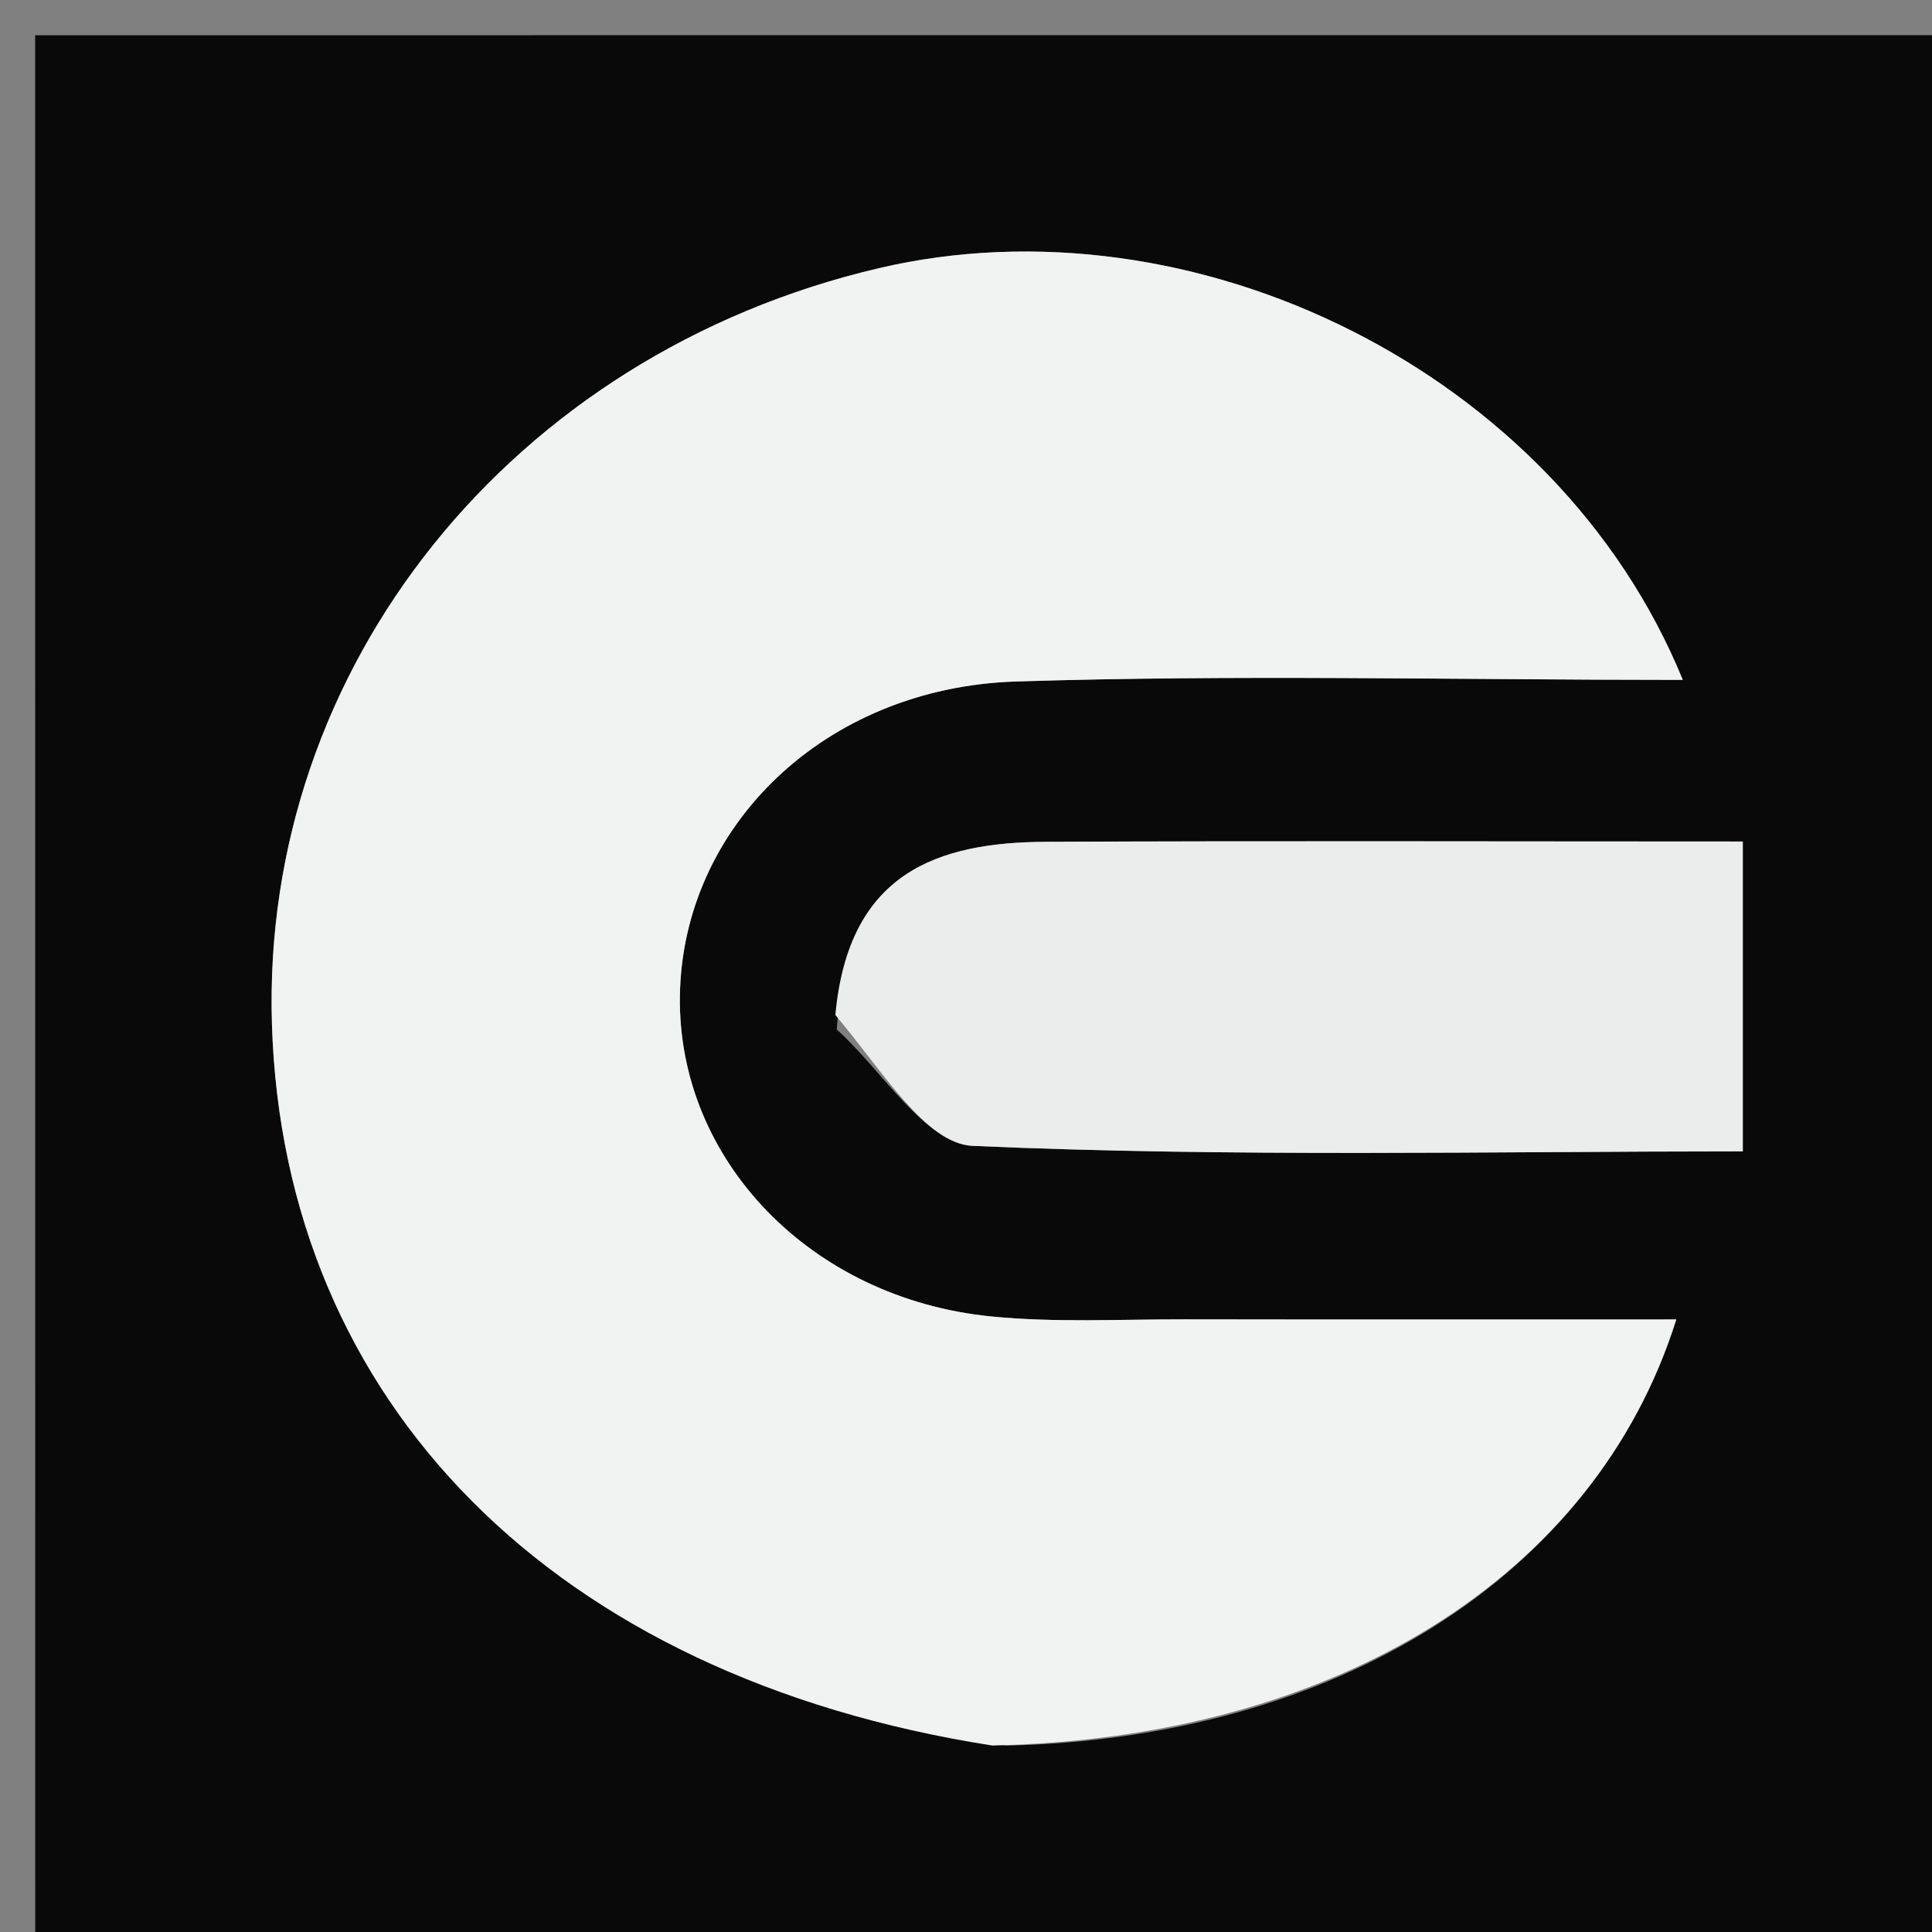
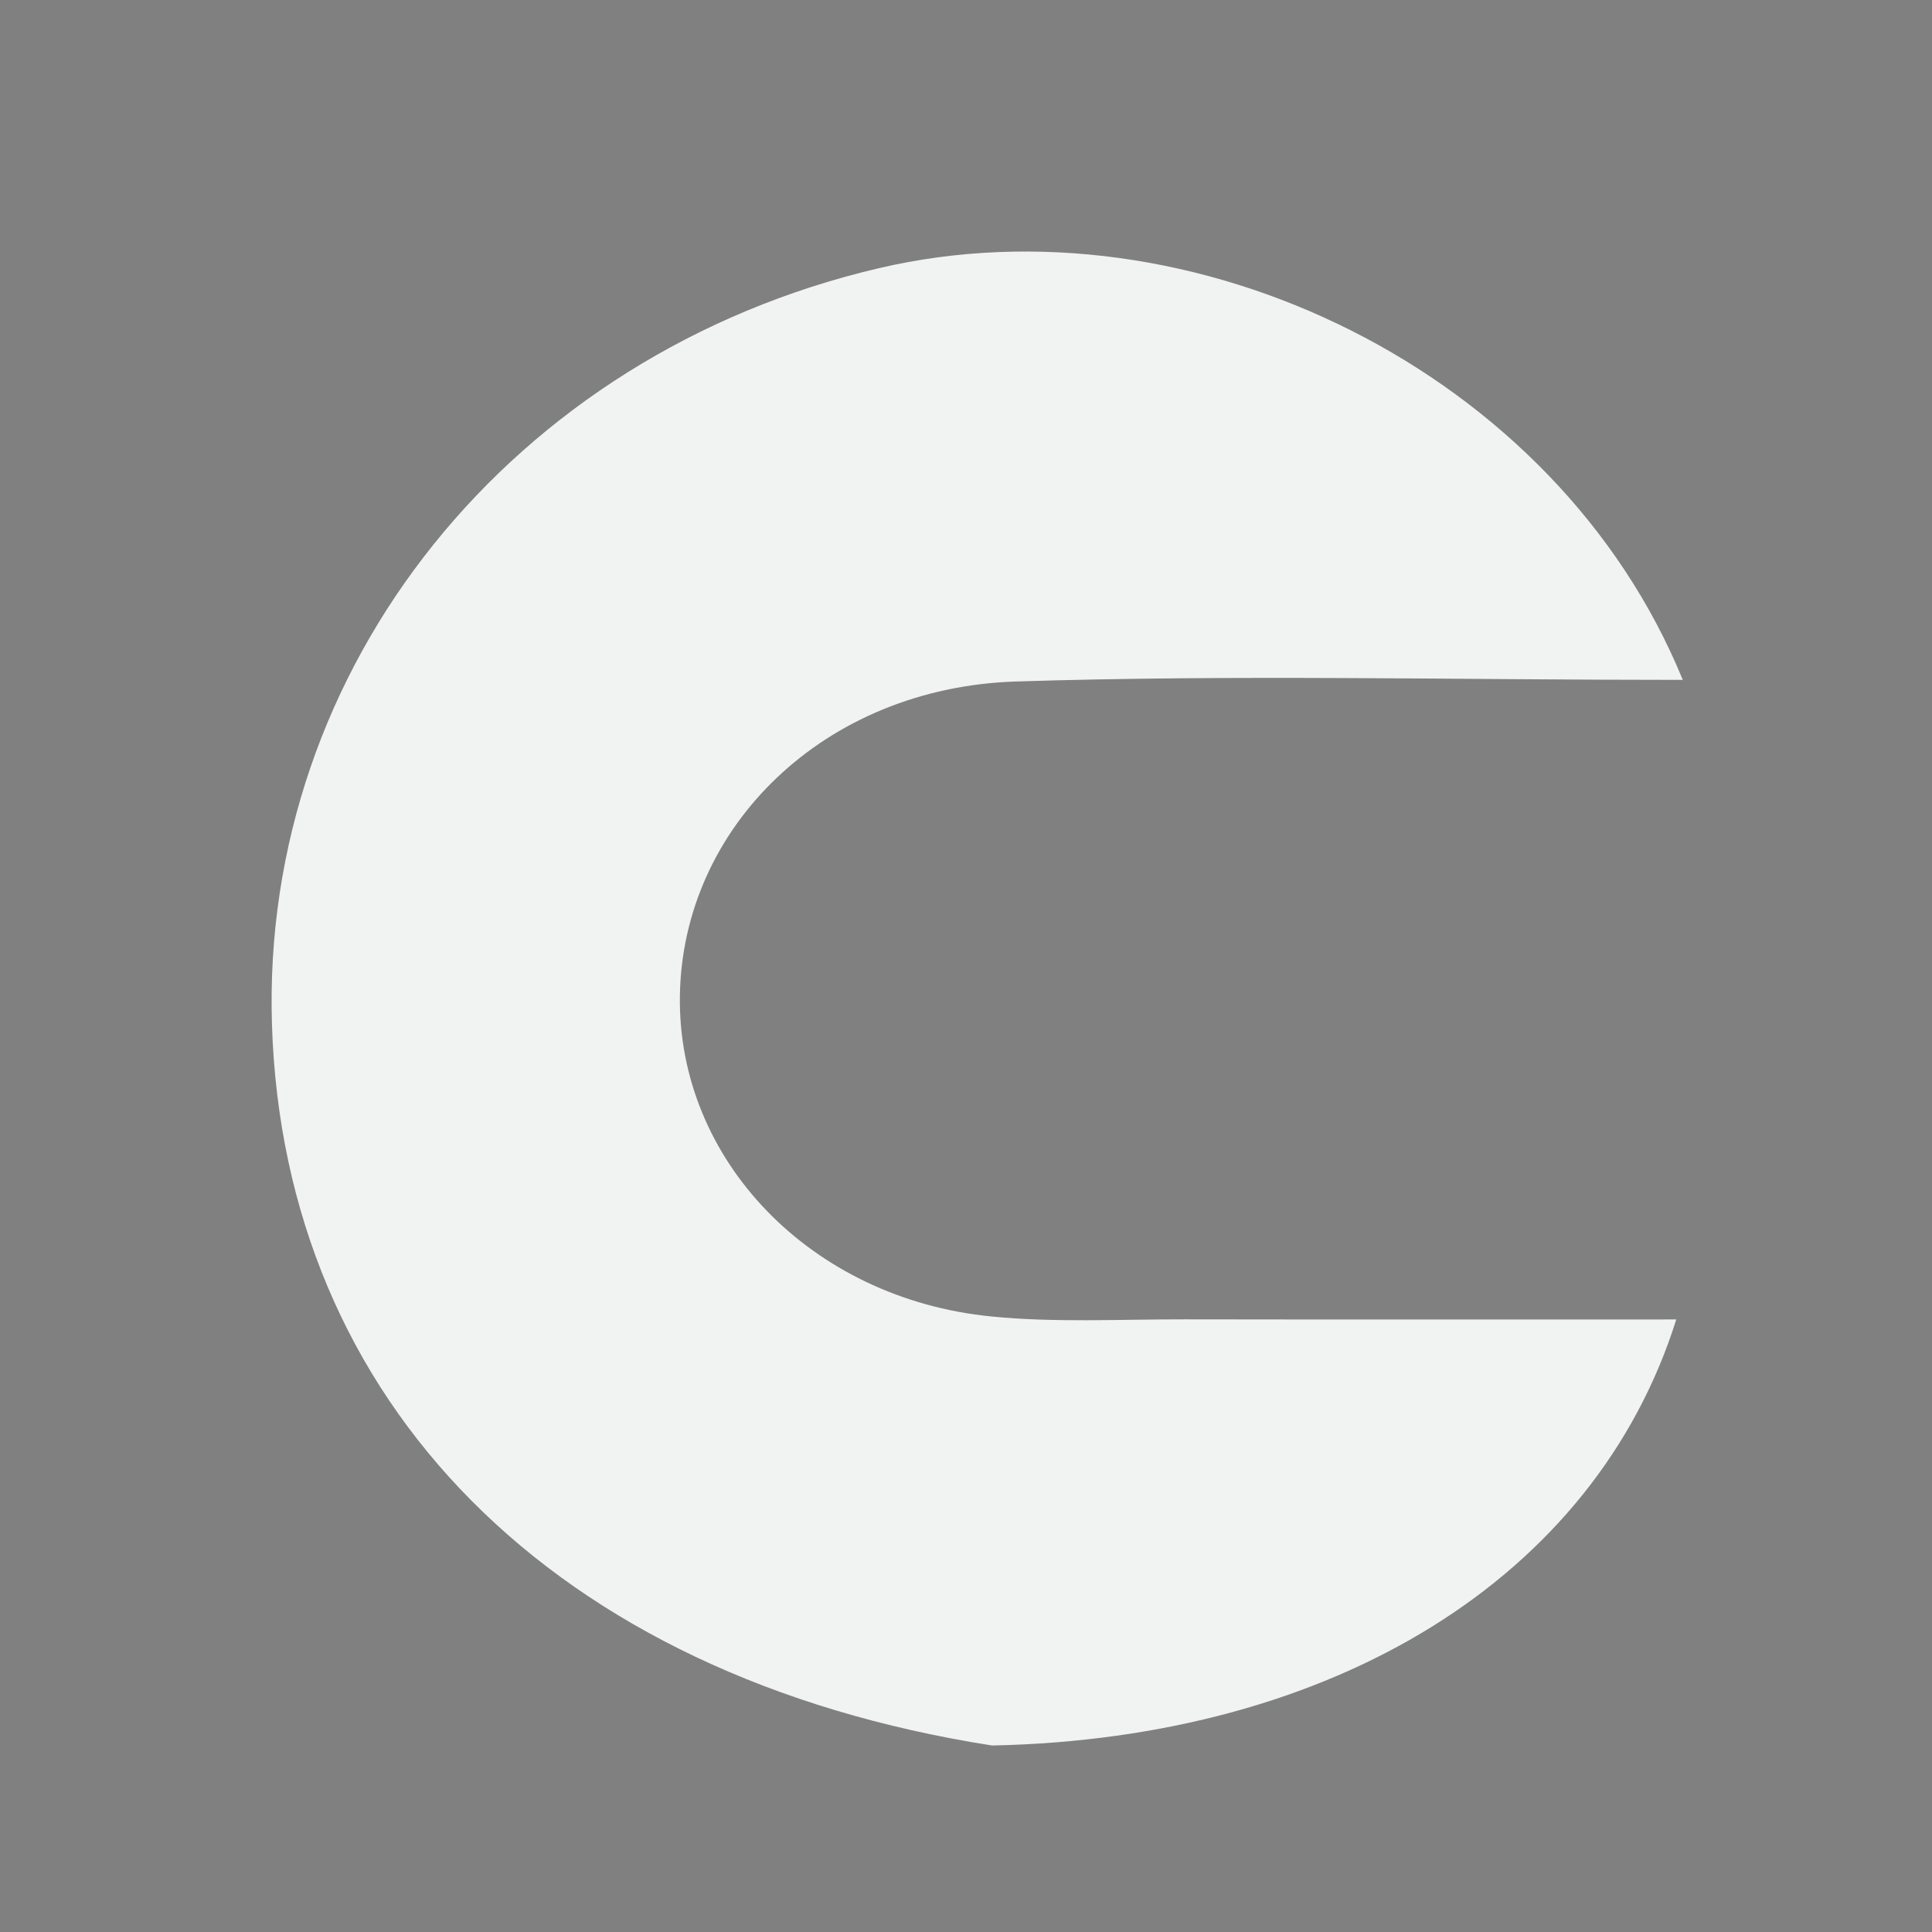
<svg xmlns="http://www.w3.org/2000/svg" version="1.1" id="Layer_1" x="0px" y="0px" width="100%" viewBox="0 0 55 55" enable-background="new 0 0 55 55" xml:space="preserve">
  <rect x="0" y="0" width="55" height="55" fill="#808080" stroke="none" />
-   <path fill="#090909" opacity="1" stroke="none" d=" M39.005,56   C26.004,56 13.504,56 1.003,56   C1.002,37.668 1.002,19.336 1.001,1.003   C19.332,1.002 37.663,1.002 55.996,1.001   C55.997,19.331 55.997,37.663 55.999,55.997   C50.502,56 45.004,56 39.005,56  M28.662,49.693   C37.964,49.49 45.409,44.92 47.72,37.562   C42.943,37.562 38.327,37.567 33.711,37.559   C31.88,37.556 30.035,37.657 28.22,37.477   C23.071,36.968 19.291,33.014 19.355,28.358   C19.421,23.553 23.453,19.576 28.919,19.401   C35.151,19.201 41.394,19.355 47.905,19.355   C44.314,10.569 33.973,5.535 25.014,7.636   C14.567,10.085 7.424,18.986 7.742,29.162   C8.077,39.912 15.73,47.735 28.662,49.693  M23.82,29.306   C25.107,30.463 26.353,32.561 27.688,32.62   C35.063,32.947 42.461,32.777 49.614,32.777   C49.614,29.514 49.614,26.789 49.614,23.956   C42.725,23.956 36.249,23.935 29.773,23.965   C26.68,23.979 24.151,24.841 23.82,29.306  z" />
  <path fill="#F1F2F2" opacity="1" stroke="none" d=" M28.244,49.691   C15.73,47.735 8.077,39.912 7.742,29.162   C7.424,18.986 14.567,10.085 25.014,7.636   C33.973,5.535 44.314,10.569 47.905,19.355   C41.394,19.355 35.151,19.201 28.919,19.401   C23.453,19.576 19.421,23.553 19.355,28.358   C19.291,33.014 23.071,36.968 28.22,37.477   C30.035,37.657 31.88,37.556 33.711,37.559   C38.327,37.567 42.943,37.562 47.72,37.562   C45.409,44.92 37.964,49.49 28.244,49.691  z" />
-   <path fill="#EBECEC" opacity="1" stroke="none" d=" M23.781,28.895   C24.151,24.841 26.68,23.979 29.773,23.965   C36.249,23.935 42.725,23.956 49.614,23.956   C49.614,26.789 49.614,29.514 49.614,32.777   C42.461,32.777 35.063,32.947 27.688,32.62   C26.353,32.561 25.107,30.463 23.781,28.895  z" />
</svg>